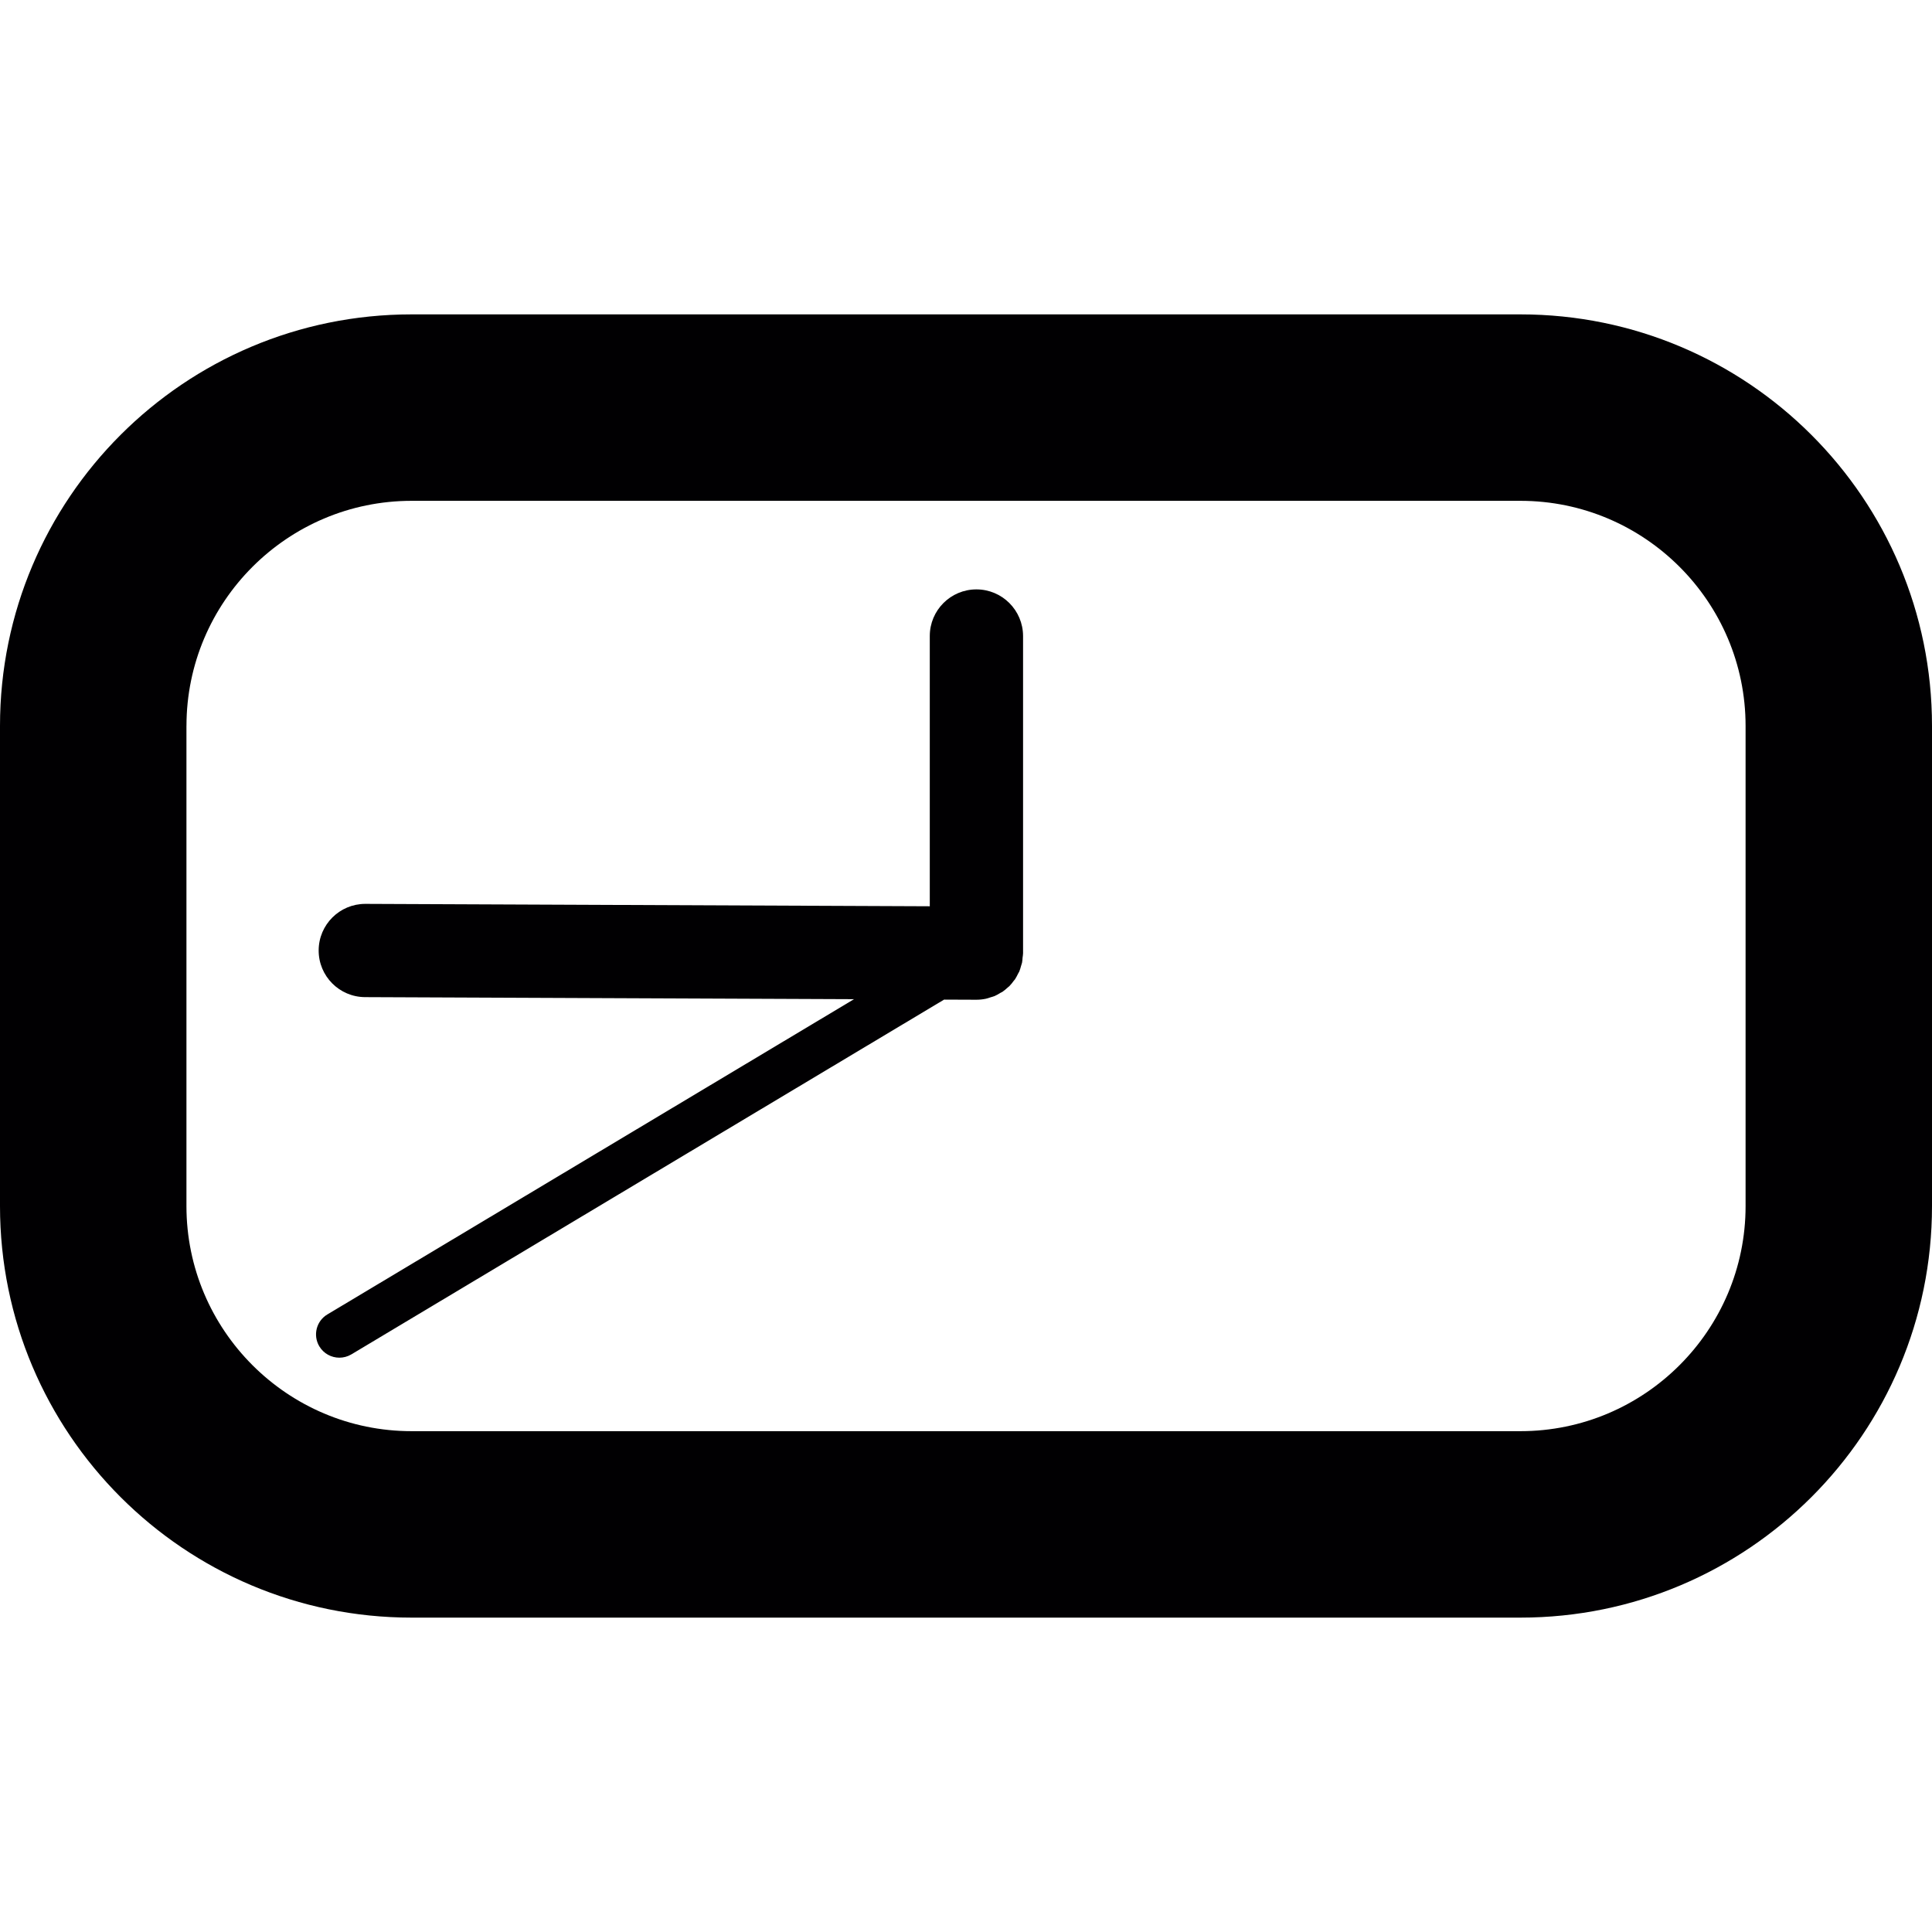
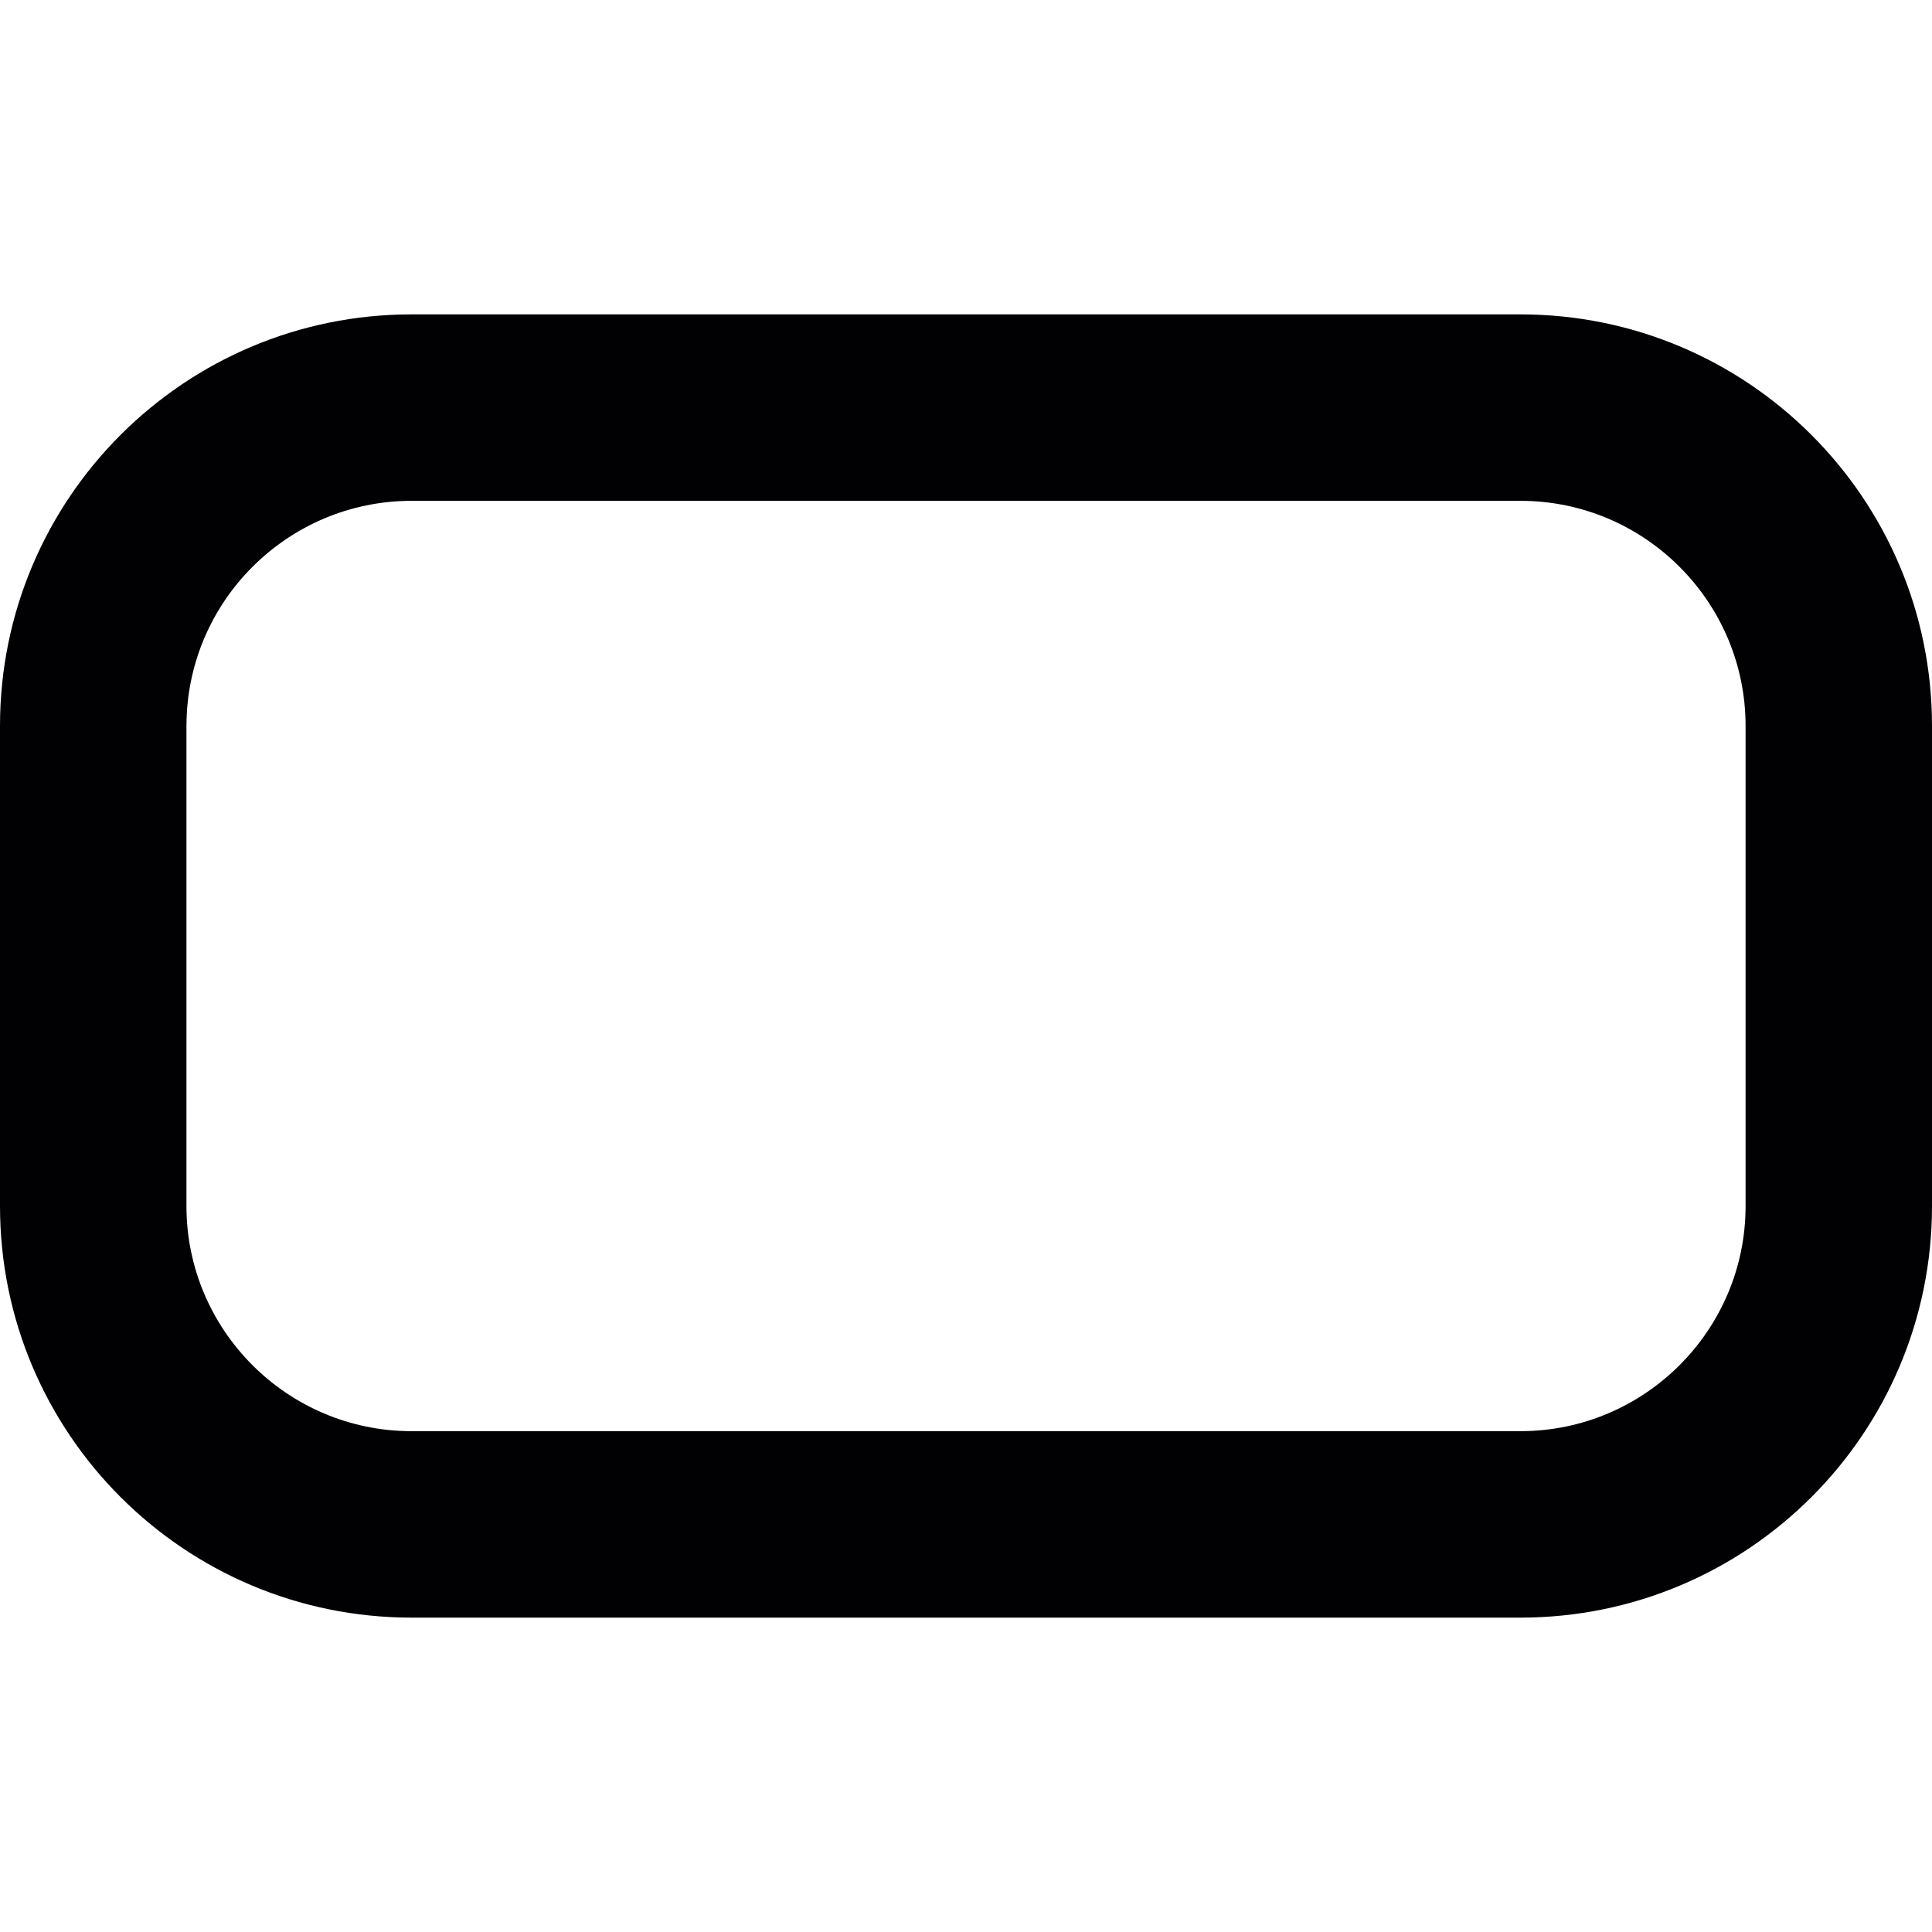
<svg xmlns="http://www.w3.org/2000/svg" height="800px" width="800px" version="1.1" id="Capa_1" viewBox="0 0 338.163 338.163" xml:space="preserve">
  <g>
    <g>
      <path style="fill:#010002;" d="M266.128,55.027H72.035C32.254,55.027,0,87.281,0,127.062v84.044    c0.005,39.776,32.254,72.03,72.035,72.03h194.093c39.781,0,72.035-32.254,72.035-72.03v-84.044    C338.163,87.281,305.909,55.027,266.128,55.027z M305.534,211.106c0,21.718-17.677,39.395-39.401,39.395H72.035    c-21.724,0-39.401-17.677-39.401-39.395v-84.044h0.005c0-21.724,17.677-39.401,39.401-39.401h194.093    c21.724,0,39.401,17.677,39.401,39.401V211.106z" />
-       <path style="fill:#010002;" d="M170.901,103.163c-4.504,0-8.159,3.65-8.159,8.159v47.304l-98.768-0.419c-0.016,0-0.027,0-0.038,0    c-4.487,0-8.137,3.628-8.159,8.126c-0.022,4.509,3.617,8.175,8.121,8.197l85.584,0.359l-92.181,55.179    c-1.931,1.148-2.562,3.655-1.409,5.586c0.767,1.278,2.121,1.985,3.508,1.985c0.713,0,1.436-0.185,2.089-0.571l103.756-62.103    l5.613,0.022c0.016,0,0.027,0,0.038,0c0.56,0,1.11-0.06,1.643-0.169c0.288-0.054,0.544-0.158,0.81-0.245    c0.239-0.082,0.49-0.125,0.718-0.223c0.37-0.158,0.723-0.364,1.061-0.577c0.109-0.06,0.223-0.103,0.321-0.163    c0.348-0.234,0.658-0.517,0.968-0.794c0.076-0.076,0.163-0.125,0.245-0.201c0.277-0.277,0.522-0.593,0.756-0.914    c0.076-0.098,0.169-0.185,0.239-0.288c0.207-0.315,0.375-0.658,0.544-0.995c0.071-0.131,0.152-0.256,0.212-0.386    c0.131-0.321,0.218-0.658,0.315-0.995c0.044-0.174,0.125-0.354,0.163-0.538c0.06-0.288,0.071-0.577,0.092-0.87    c0.033-0.256,0.082-0.5,0.087-0.767v-0.011c0-0.011,0-0.011,0-0.022v-55.506C179.059,106.812,175.404,103.163,170.901,103.163z" />
    </g>
  </g>
</svg>